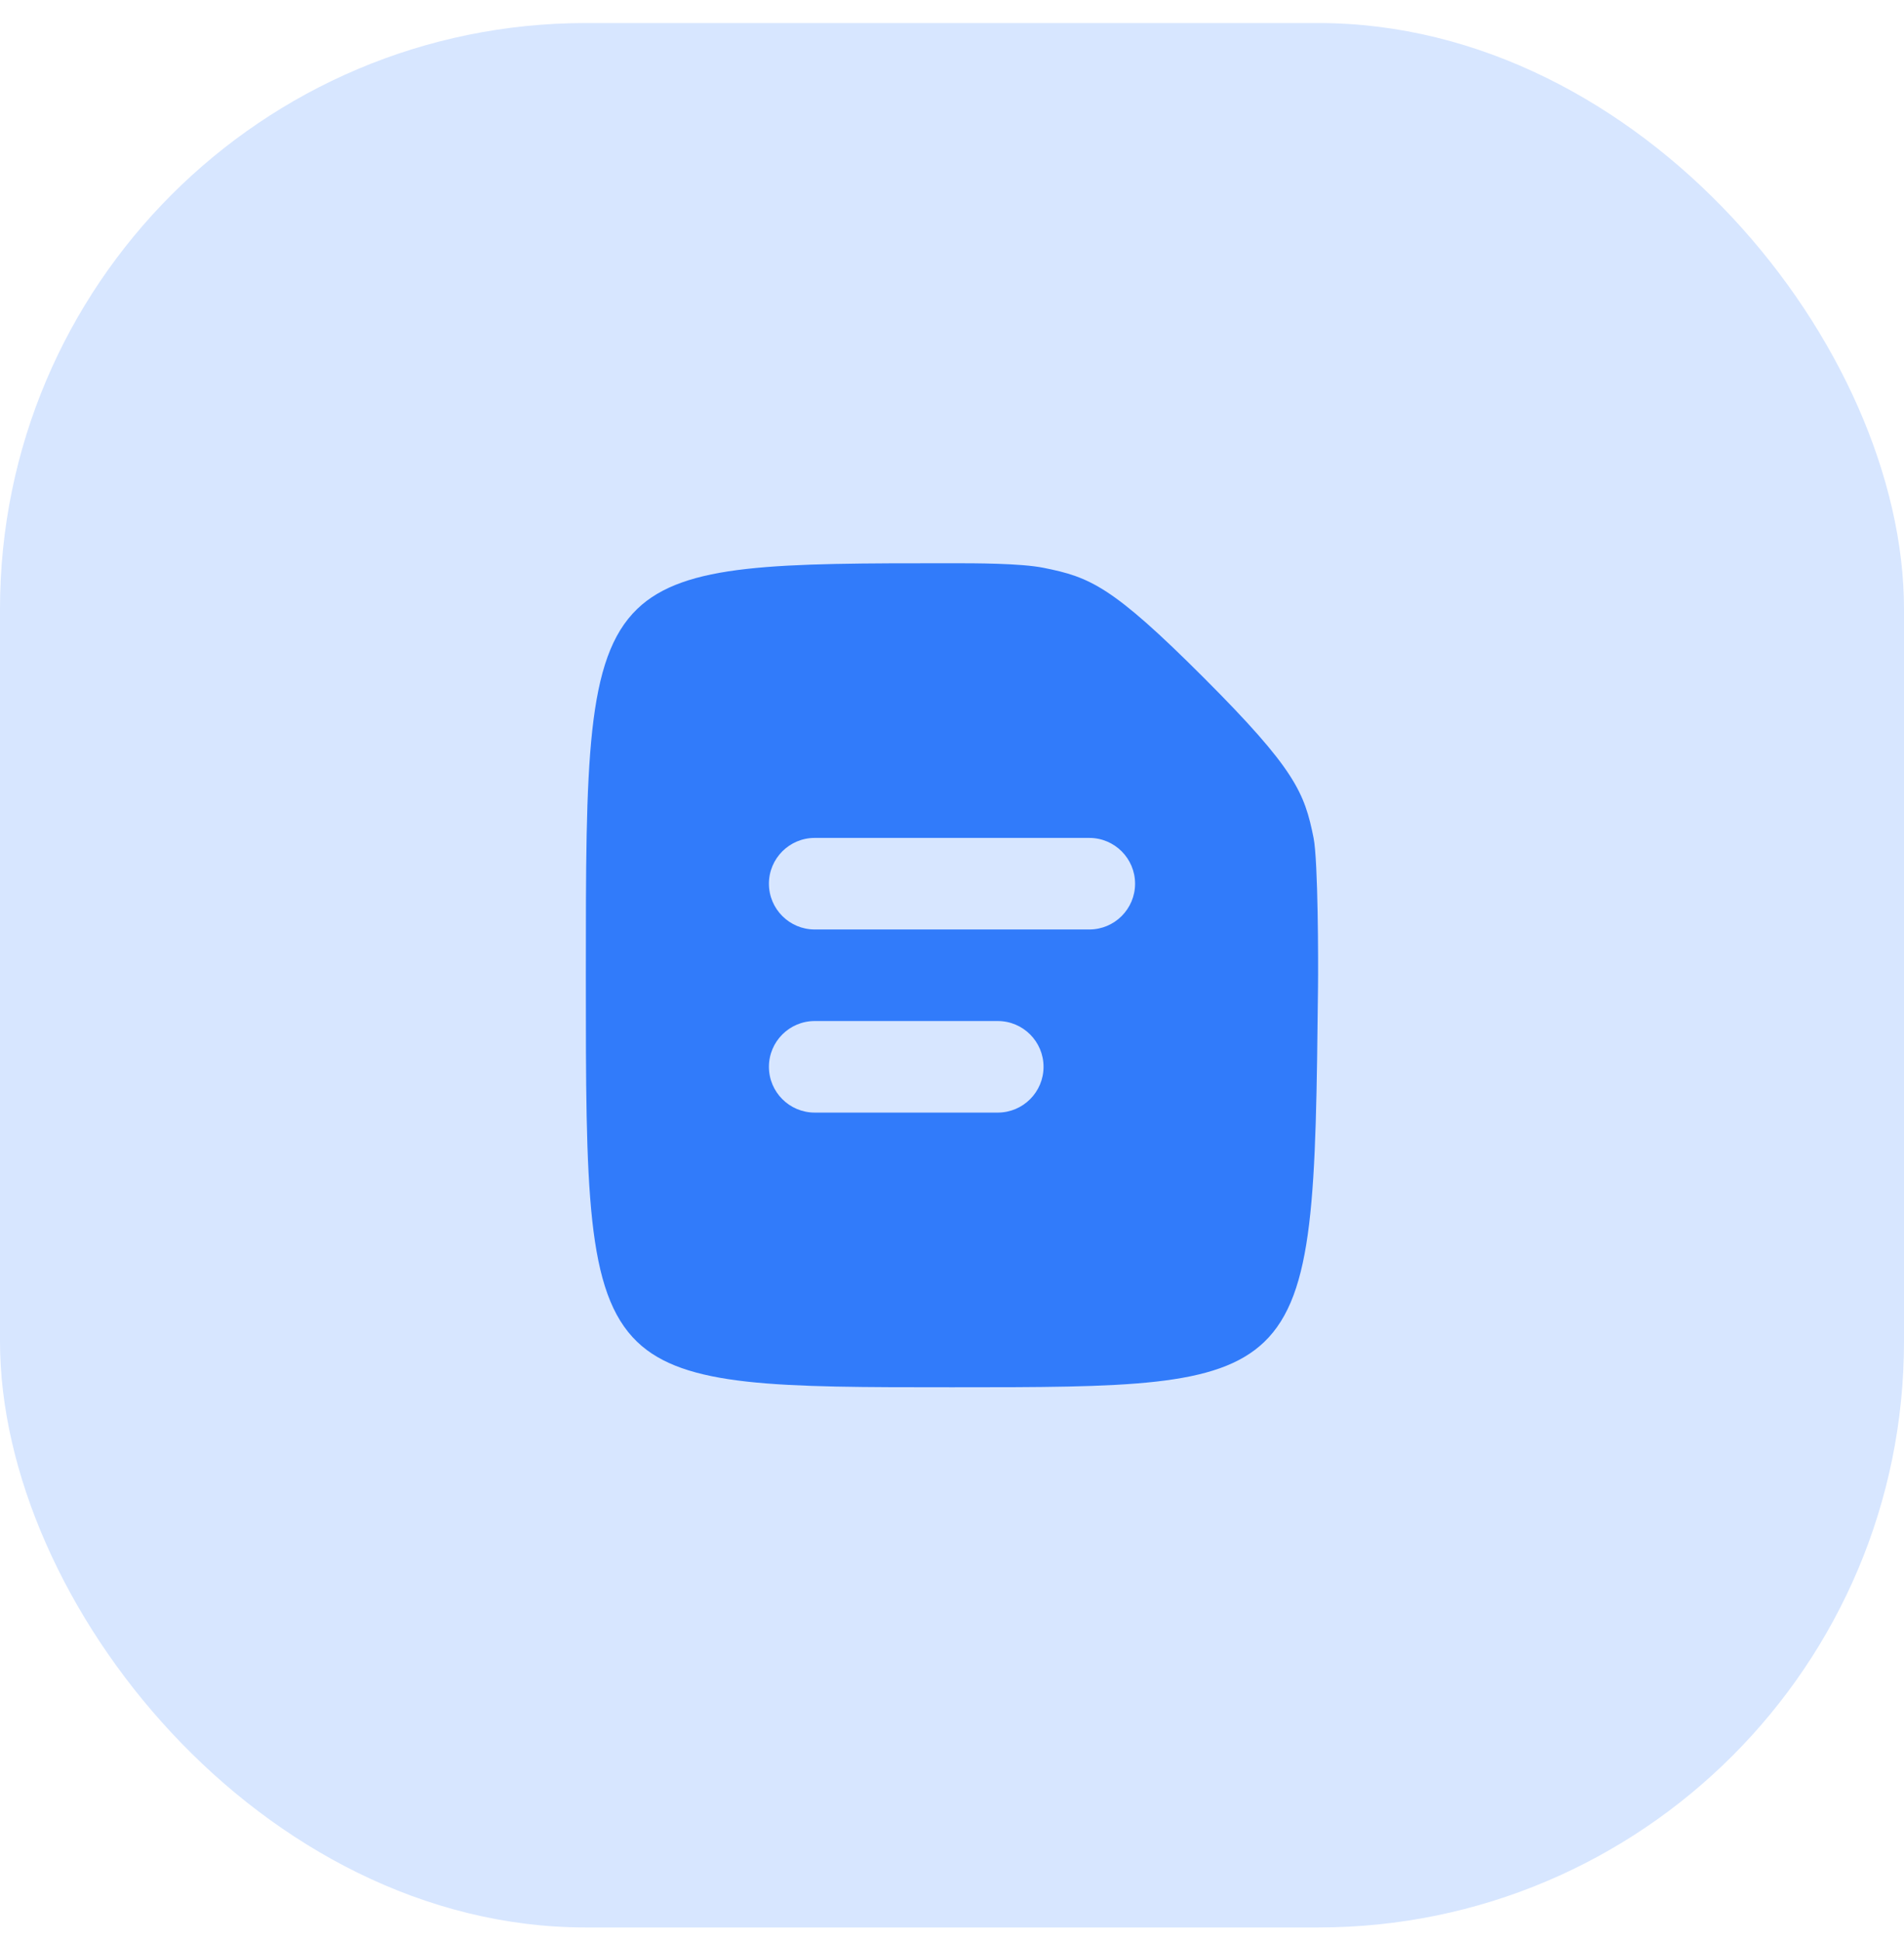
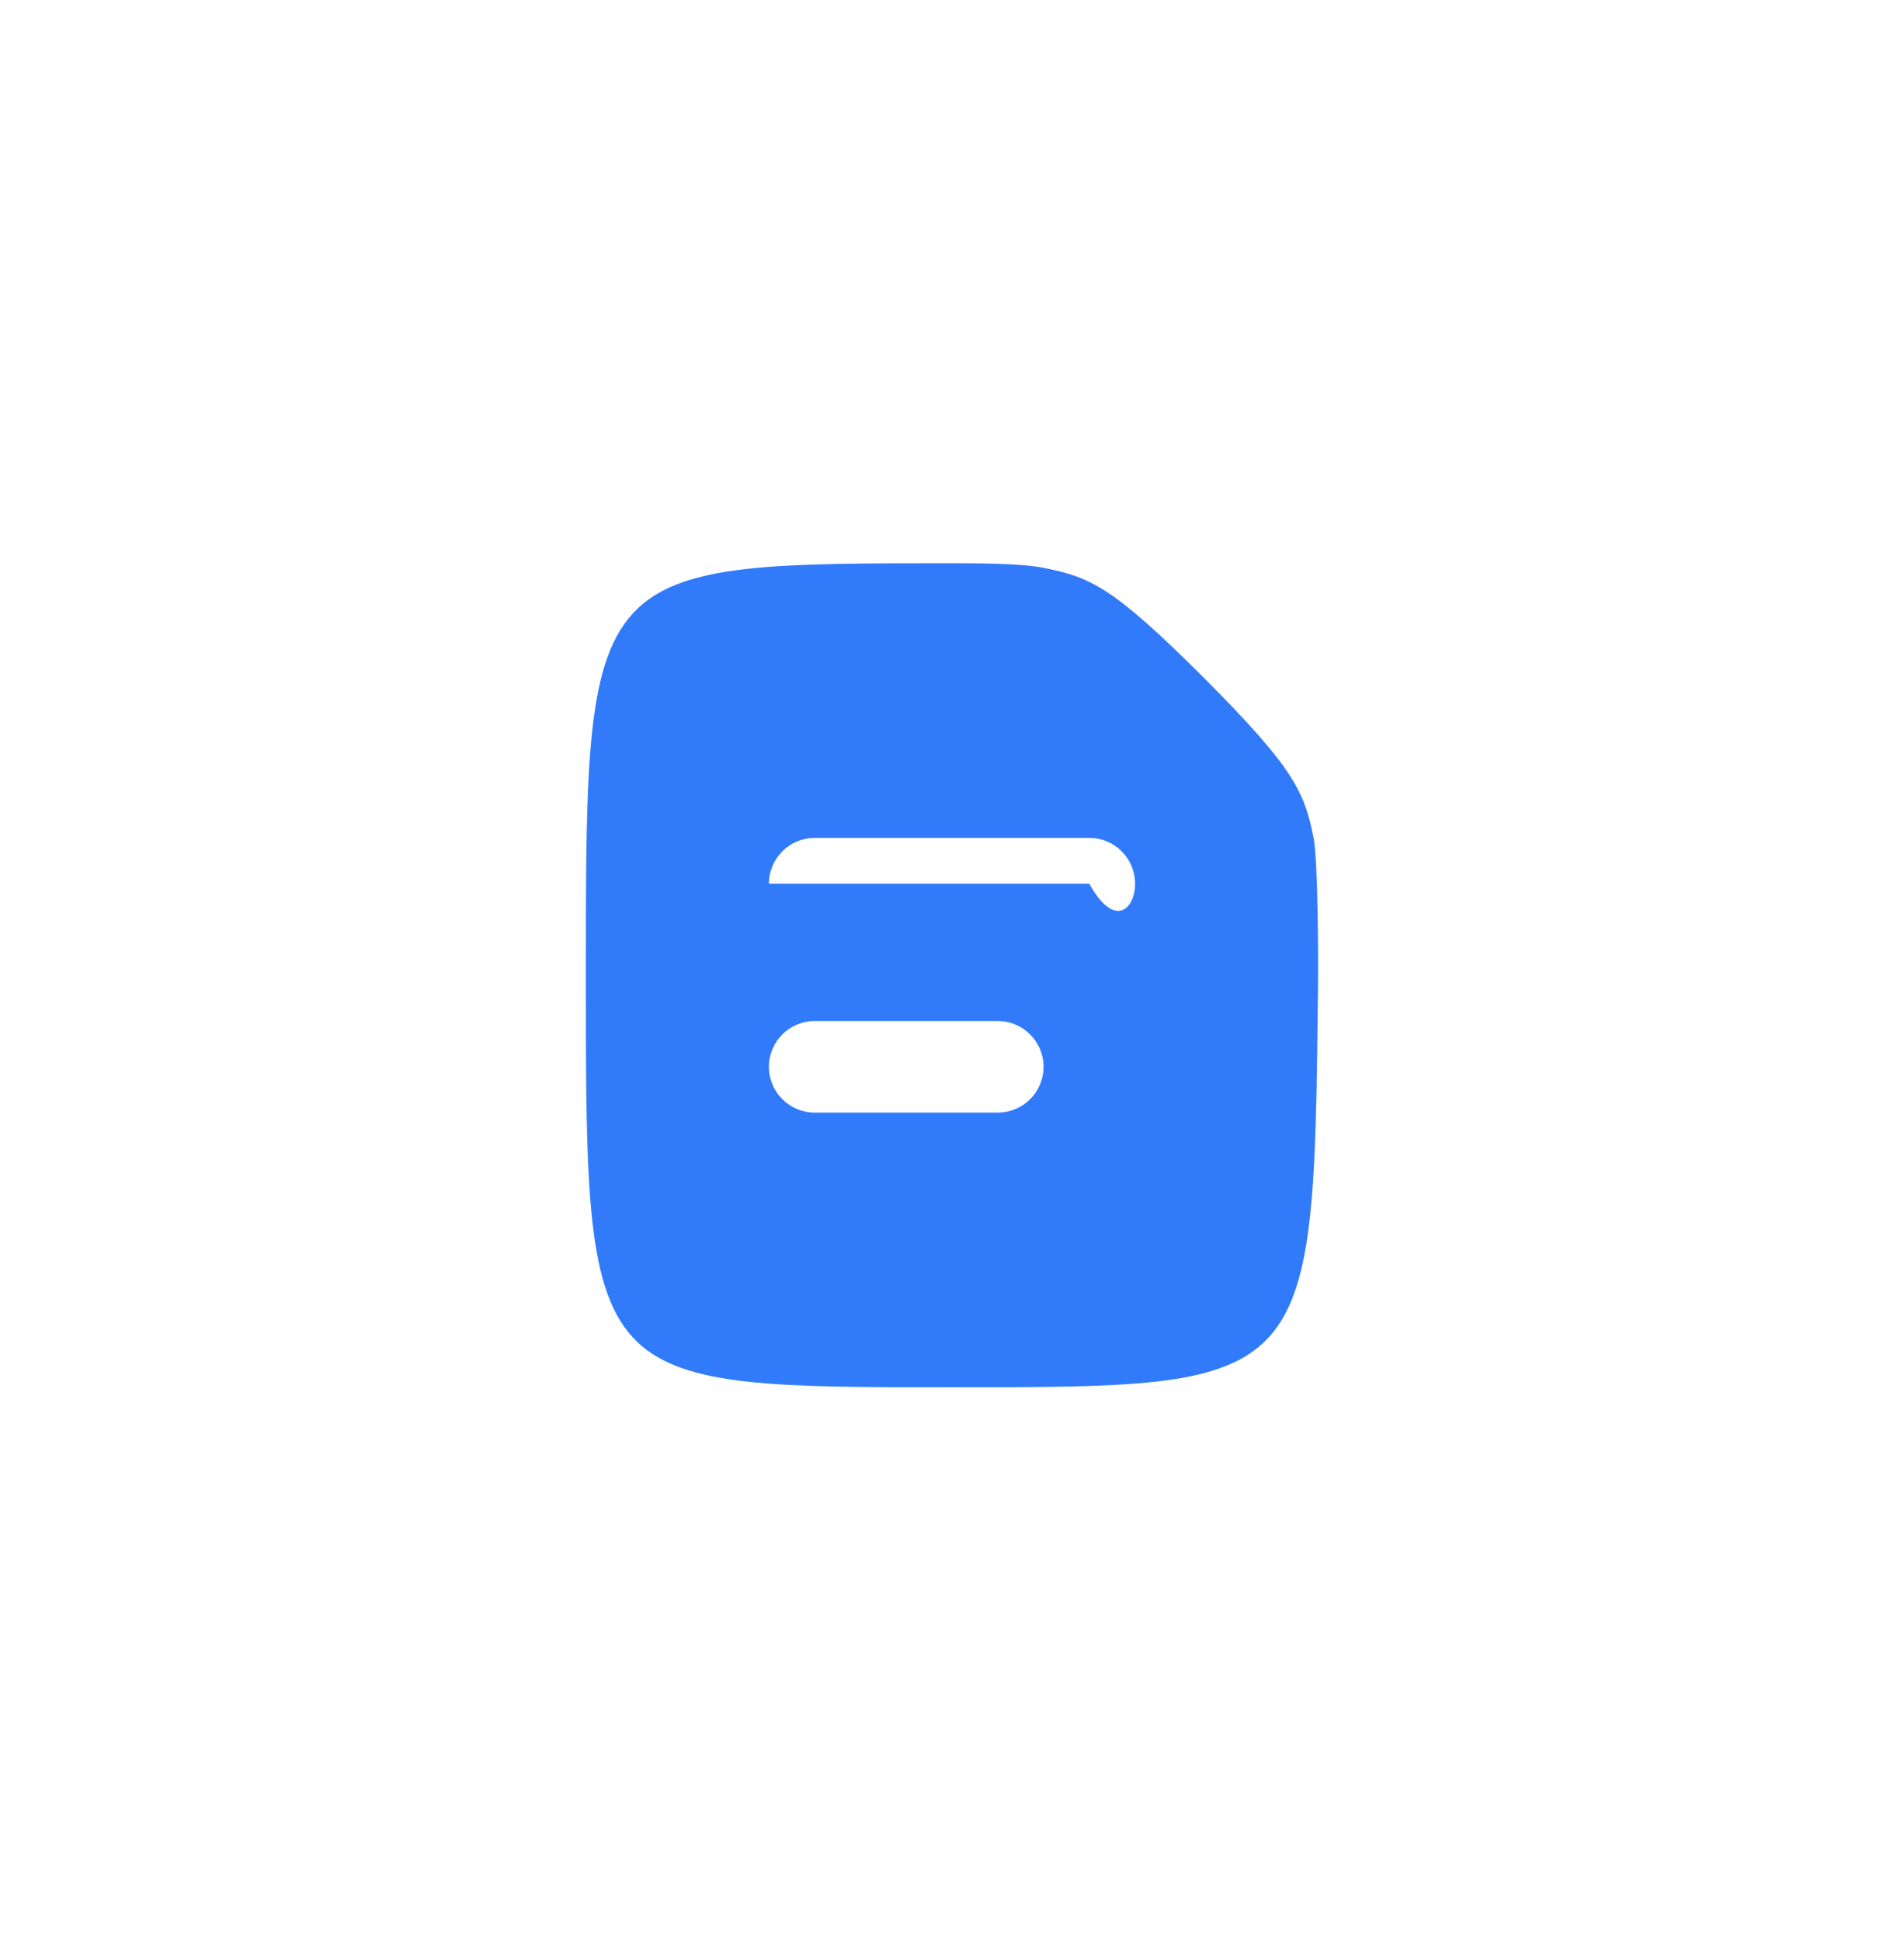
<svg xmlns="http://www.w3.org/2000/svg" width="52" height="53" viewBox="0 0 52 53" fill="none">
-   <rect y="0.629" width="52" height="52" rx="16" fill="#D7E6FF" />
-   <path d="M16 26.637C16 20.786 16 17.976 17.404 16.626C18.701 15.379 21.2 15.379 26.002 15.379C26.628 15.379 27.876 15.379 28.5 15.504C29.768 15.757 30.375 16.004 32.875 18.504C35.375 21.004 35.629 21.647 35.875 22.879C36 23.504 36.004 26.318 35.996 26.943C35.934 32.595 35.904 35.325 34.524 36.645C33.234 37.879 30.779 37.879 26 37.879C21.232 37.879 18.693 37.879 17.402 36.639C16 35.294 16 32.488 16 26.637ZM21 24.129C21 24.819 21.56 25.379 22.25 25.379H29.75C30.44 25.379 31 24.819 31 24.129C31 23.439 30.44 22.879 29.75 22.879H22.25C21.56 22.879 21 23.439 21 24.129ZM22.25 27.879C21.56 27.879 21 28.439 21 29.129C21 29.819 21.56 30.379 22.25 30.379H27.25C27.94 30.379 28.5 29.819 28.5 29.129C28.5 28.439 27.94 27.879 27.25 27.879H22.25Z" fill="#317BFA" />
+   <path d="M16 26.637C16 20.786 16 17.976 17.404 16.626C18.701 15.379 21.2 15.379 26.002 15.379C26.628 15.379 27.876 15.379 28.5 15.504C29.768 15.757 30.375 16.004 32.875 18.504C35.375 21.004 35.629 21.647 35.875 22.879C36 23.504 36.004 26.318 35.996 26.943C35.934 32.595 35.904 35.325 34.524 36.645C33.234 37.879 30.779 37.879 26 37.879C21.232 37.879 18.693 37.879 17.402 36.639C16 35.294 16 32.488 16 26.637ZM21 24.129H29.75C30.44 25.379 31 24.819 31 24.129C31 23.439 30.44 22.879 29.75 22.879H22.25C21.56 22.879 21 23.439 21 24.129ZM22.25 27.879C21.56 27.879 21 28.439 21 29.129C21 29.819 21.56 30.379 22.25 30.379H27.25C27.94 30.379 28.5 29.819 28.5 29.129C28.5 28.439 27.94 27.879 27.25 27.879H22.25Z" fill="#317BFA" />
</svg>